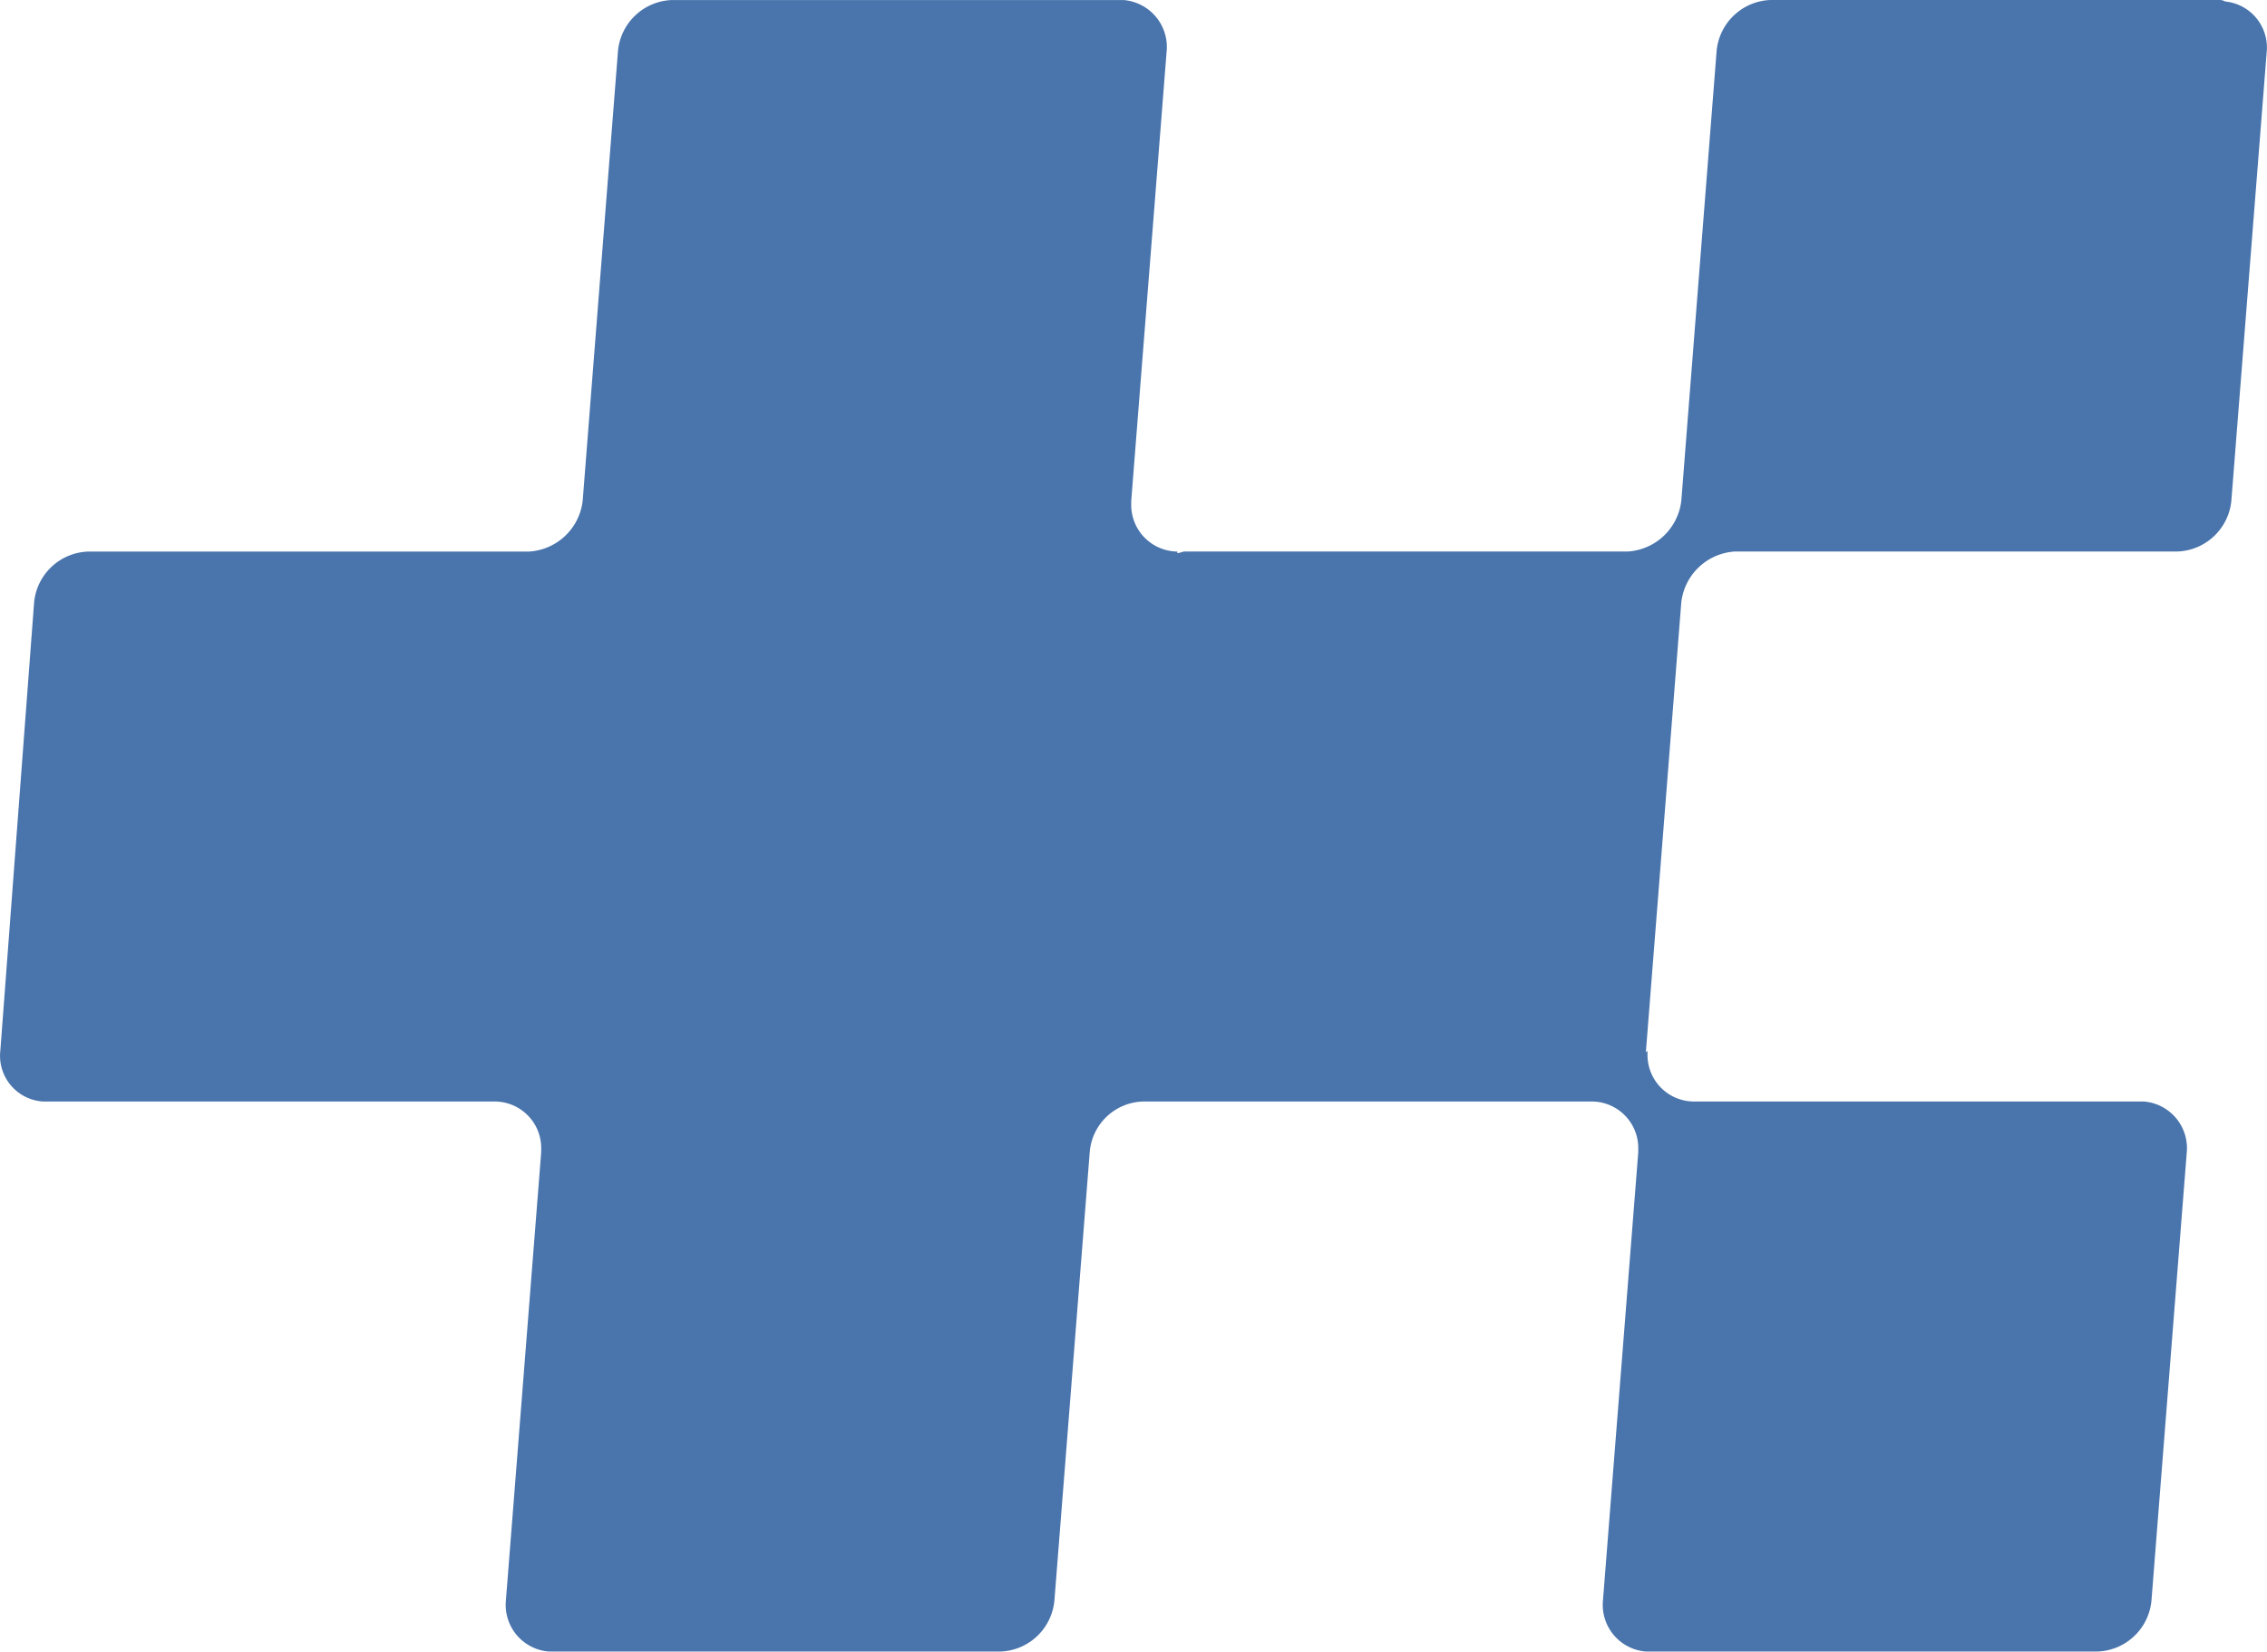
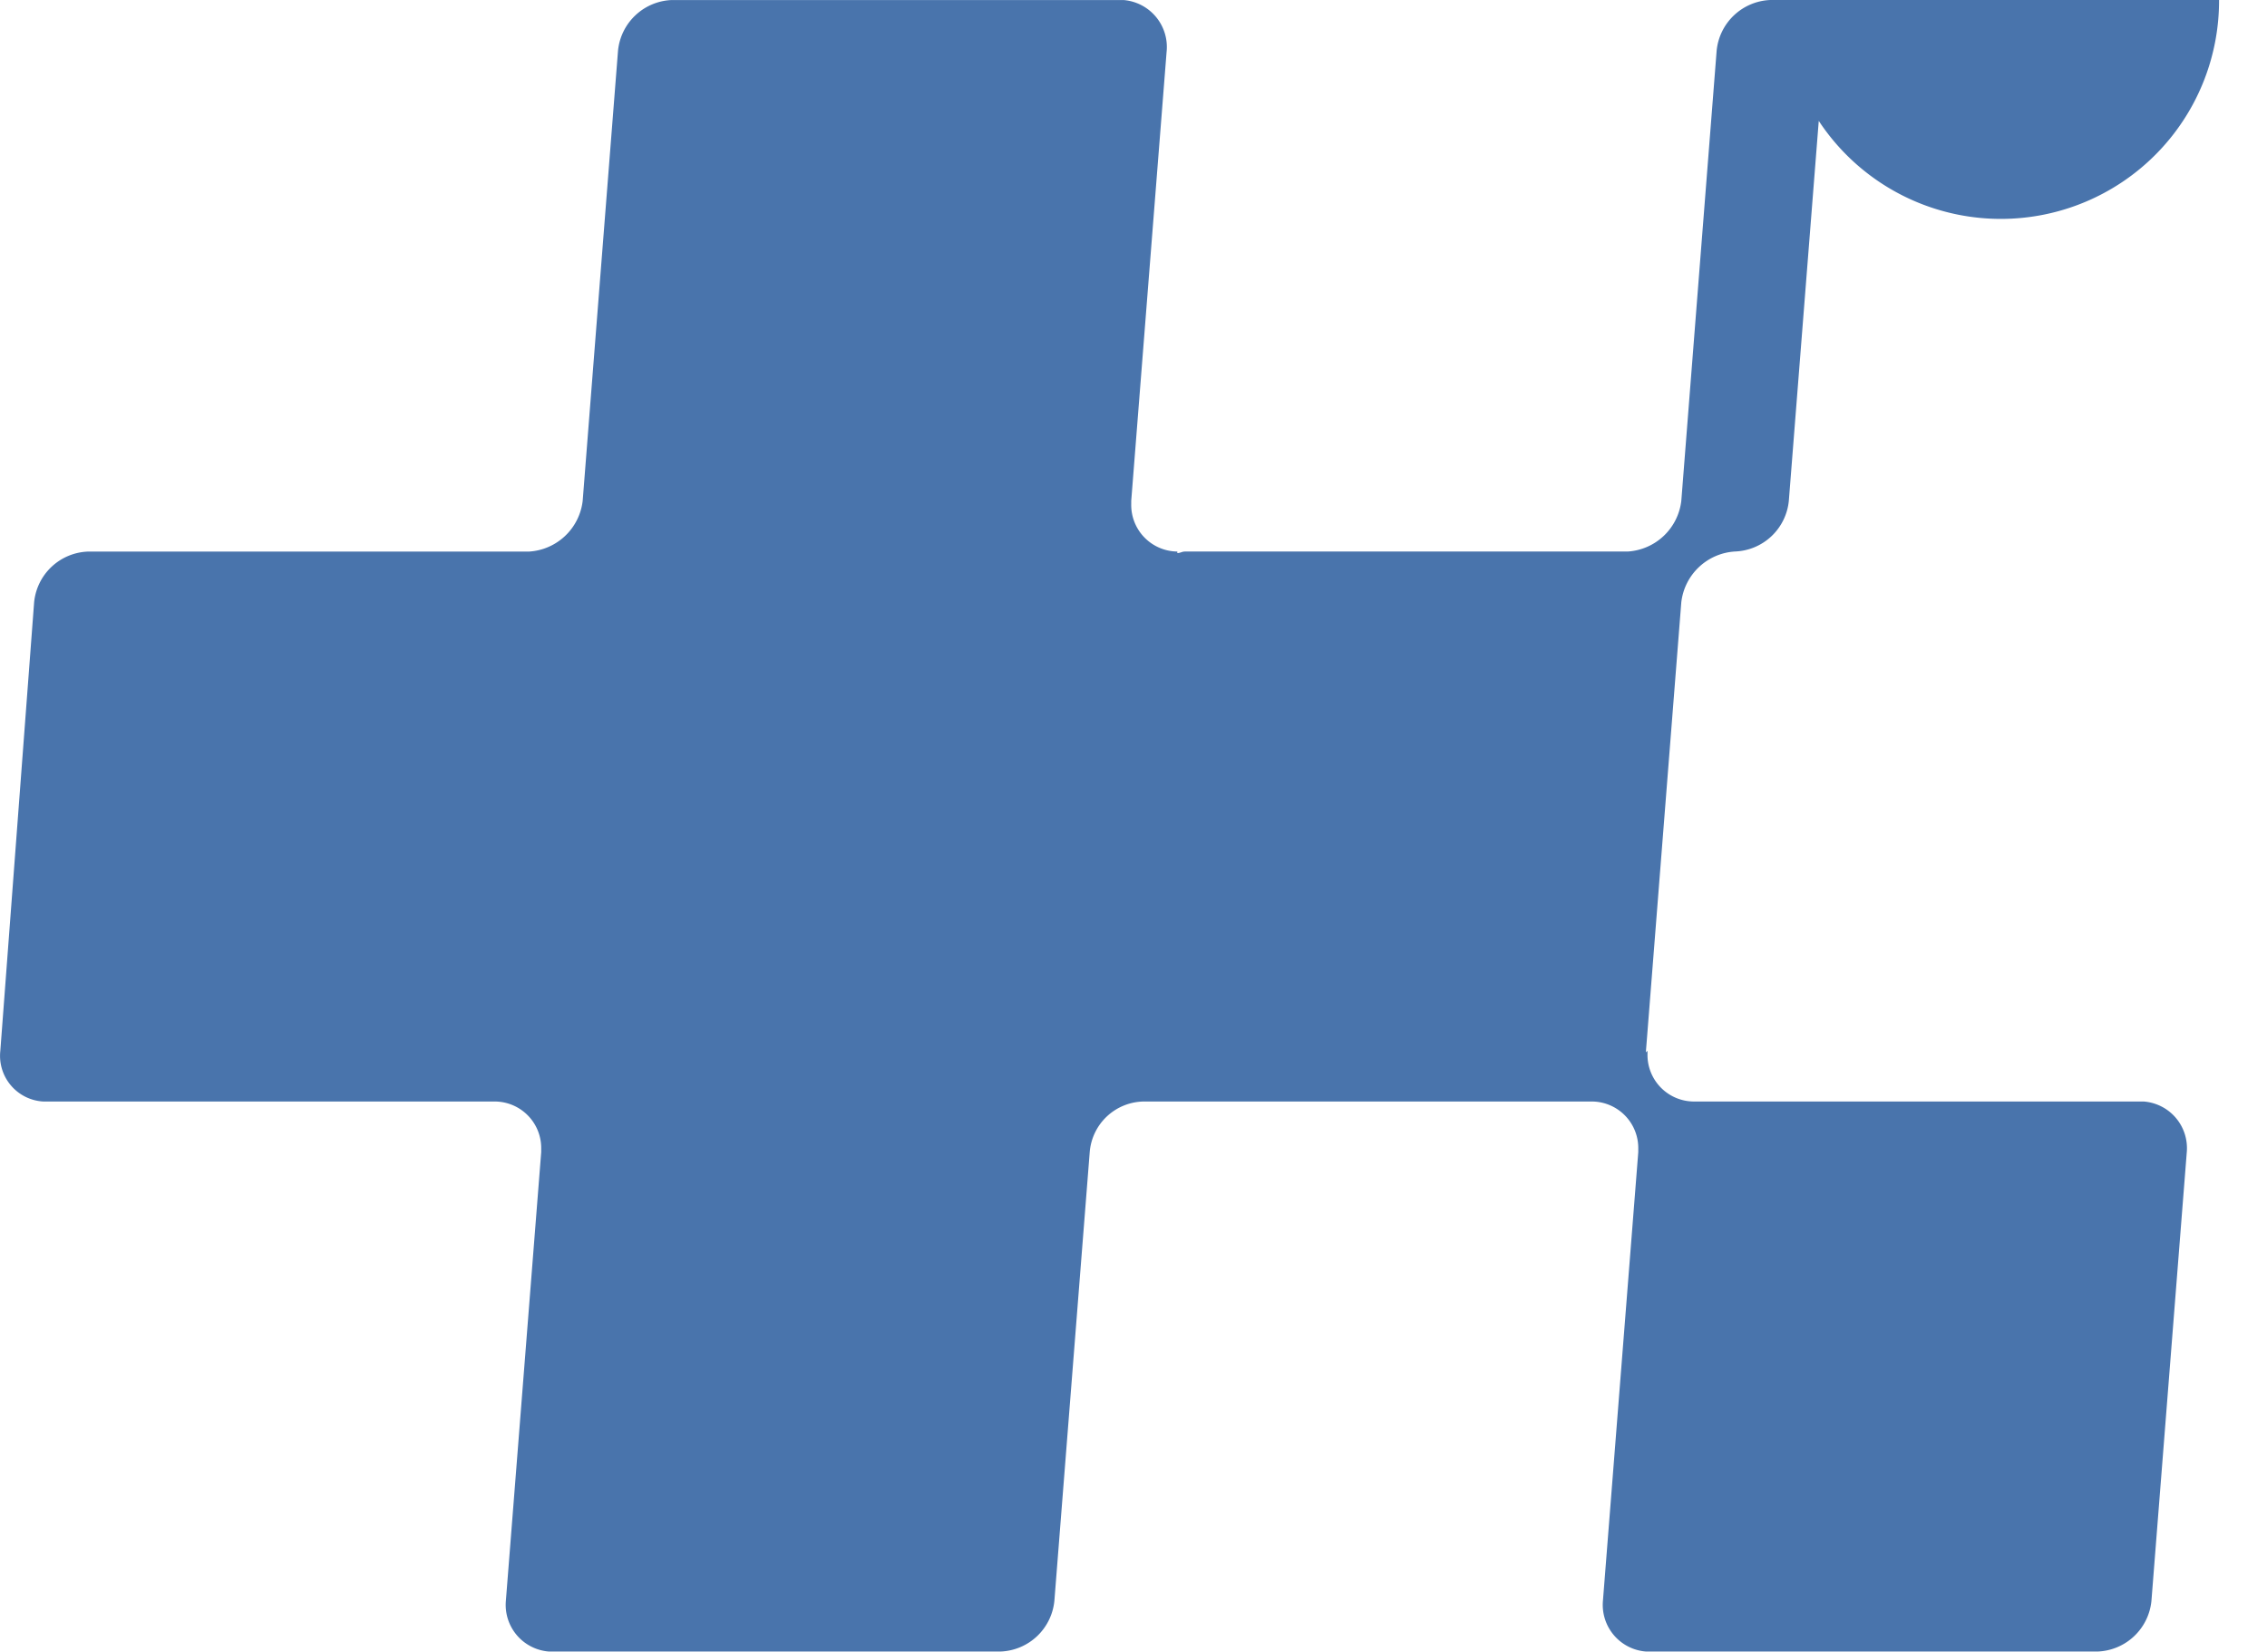
<svg xmlns="http://www.w3.org/2000/svg" width="56.461" height="41.139" viewBox="0 0 56.461 41.139">
-   <path id="logo-bg-medium" d="M50.146,310.6H38.972a1.4,1.4,0,0,0-1.339,1.263l-.88,11.212a1.432,1.432,0,0,1-1.339,1.263H24.392c-.077,0-.115.038-.191.038v-.038a1.16,1.16,0,0,1-1.148-1.186v-.077l.88-11.174a1.174,1.174,0,0,0-1.072-1.3H11.61a1.4,1.4,0,0,0-1.339,1.263l-.88,11.212a1.432,1.432,0,0,1-1.339,1.263H-2.931A1.4,1.4,0,0,0-4.271,325.6l-.842,11.174a1.14,1.14,0,0,0,1.071,1.263H7.21a1.16,1.16,0,0,1,1.148,1.186v.077l-.88,11.174a1.165,1.165,0,0,0,1.071,1.263H19.8a1.4,1.4,0,0,0,1.339-1.263l.88-11.174a1.37,1.37,0,0,1,1.339-1.263H34.533a1.16,1.16,0,0,1,1.148,1.186v.077l-.88,11.174a1.165,1.165,0,0,0,1.072,1.263H47.123a1.4,1.4,0,0,0,1.339-1.263l.88-11.174a1.165,1.165,0,0,0-1.071-1.263H37.059a1.16,1.16,0,0,1-1.148-1.186v-.077l-.038.038v-.038l.88-11.174a1.432,1.432,0,0,1,1.339-1.263H49.113a1.4,1.4,0,0,0,1.339-1.263l.88-11.174a1.153,1.153,0,0,0-1.033-1.263A.289.289,0,0,0,50.146,310.6Z" transform="translate(5.121 -310.6)" fill="#4974ac" opacity="1" />
+   <path id="logo-bg-medium" d="M50.146,310.6H38.972a1.4,1.4,0,0,0-1.339,1.263l-.88,11.212a1.432,1.432,0,0,1-1.339,1.263H24.392c-.077,0-.115.038-.191.038v-.038a1.16,1.16,0,0,1-1.148-1.186v-.077l.88-11.174a1.174,1.174,0,0,0-1.072-1.3H11.61a1.4,1.4,0,0,0-1.339,1.263l-.88,11.212a1.432,1.432,0,0,1-1.339,1.263H-2.931A1.4,1.4,0,0,0-4.271,325.6l-.842,11.174a1.14,1.14,0,0,0,1.071,1.263H7.21a1.16,1.16,0,0,1,1.148,1.186v.077l-.88,11.174a1.165,1.165,0,0,0,1.071,1.263H19.8a1.4,1.4,0,0,0,1.339-1.263l.88-11.174a1.37,1.37,0,0,1,1.339-1.263H34.533a1.16,1.16,0,0,1,1.148,1.186v.077l-.88,11.174a1.165,1.165,0,0,0,1.072,1.263H47.123a1.4,1.4,0,0,0,1.339-1.263l.88-11.174a1.165,1.165,0,0,0-1.071-1.263H37.059a1.16,1.16,0,0,1-1.148-1.186v-.077l-.038.038v-.038l.88-11.174a1.432,1.432,0,0,1,1.339-1.263a1.4,1.4,0,0,0,1.339-1.263l.88-11.174a1.153,1.153,0,0,0-1.033-1.263A.289.289,0,0,0,50.146,310.6Z" transform="translate(5.121 -310.6)" fill="#4974ac" opacity="1" />
</svg>